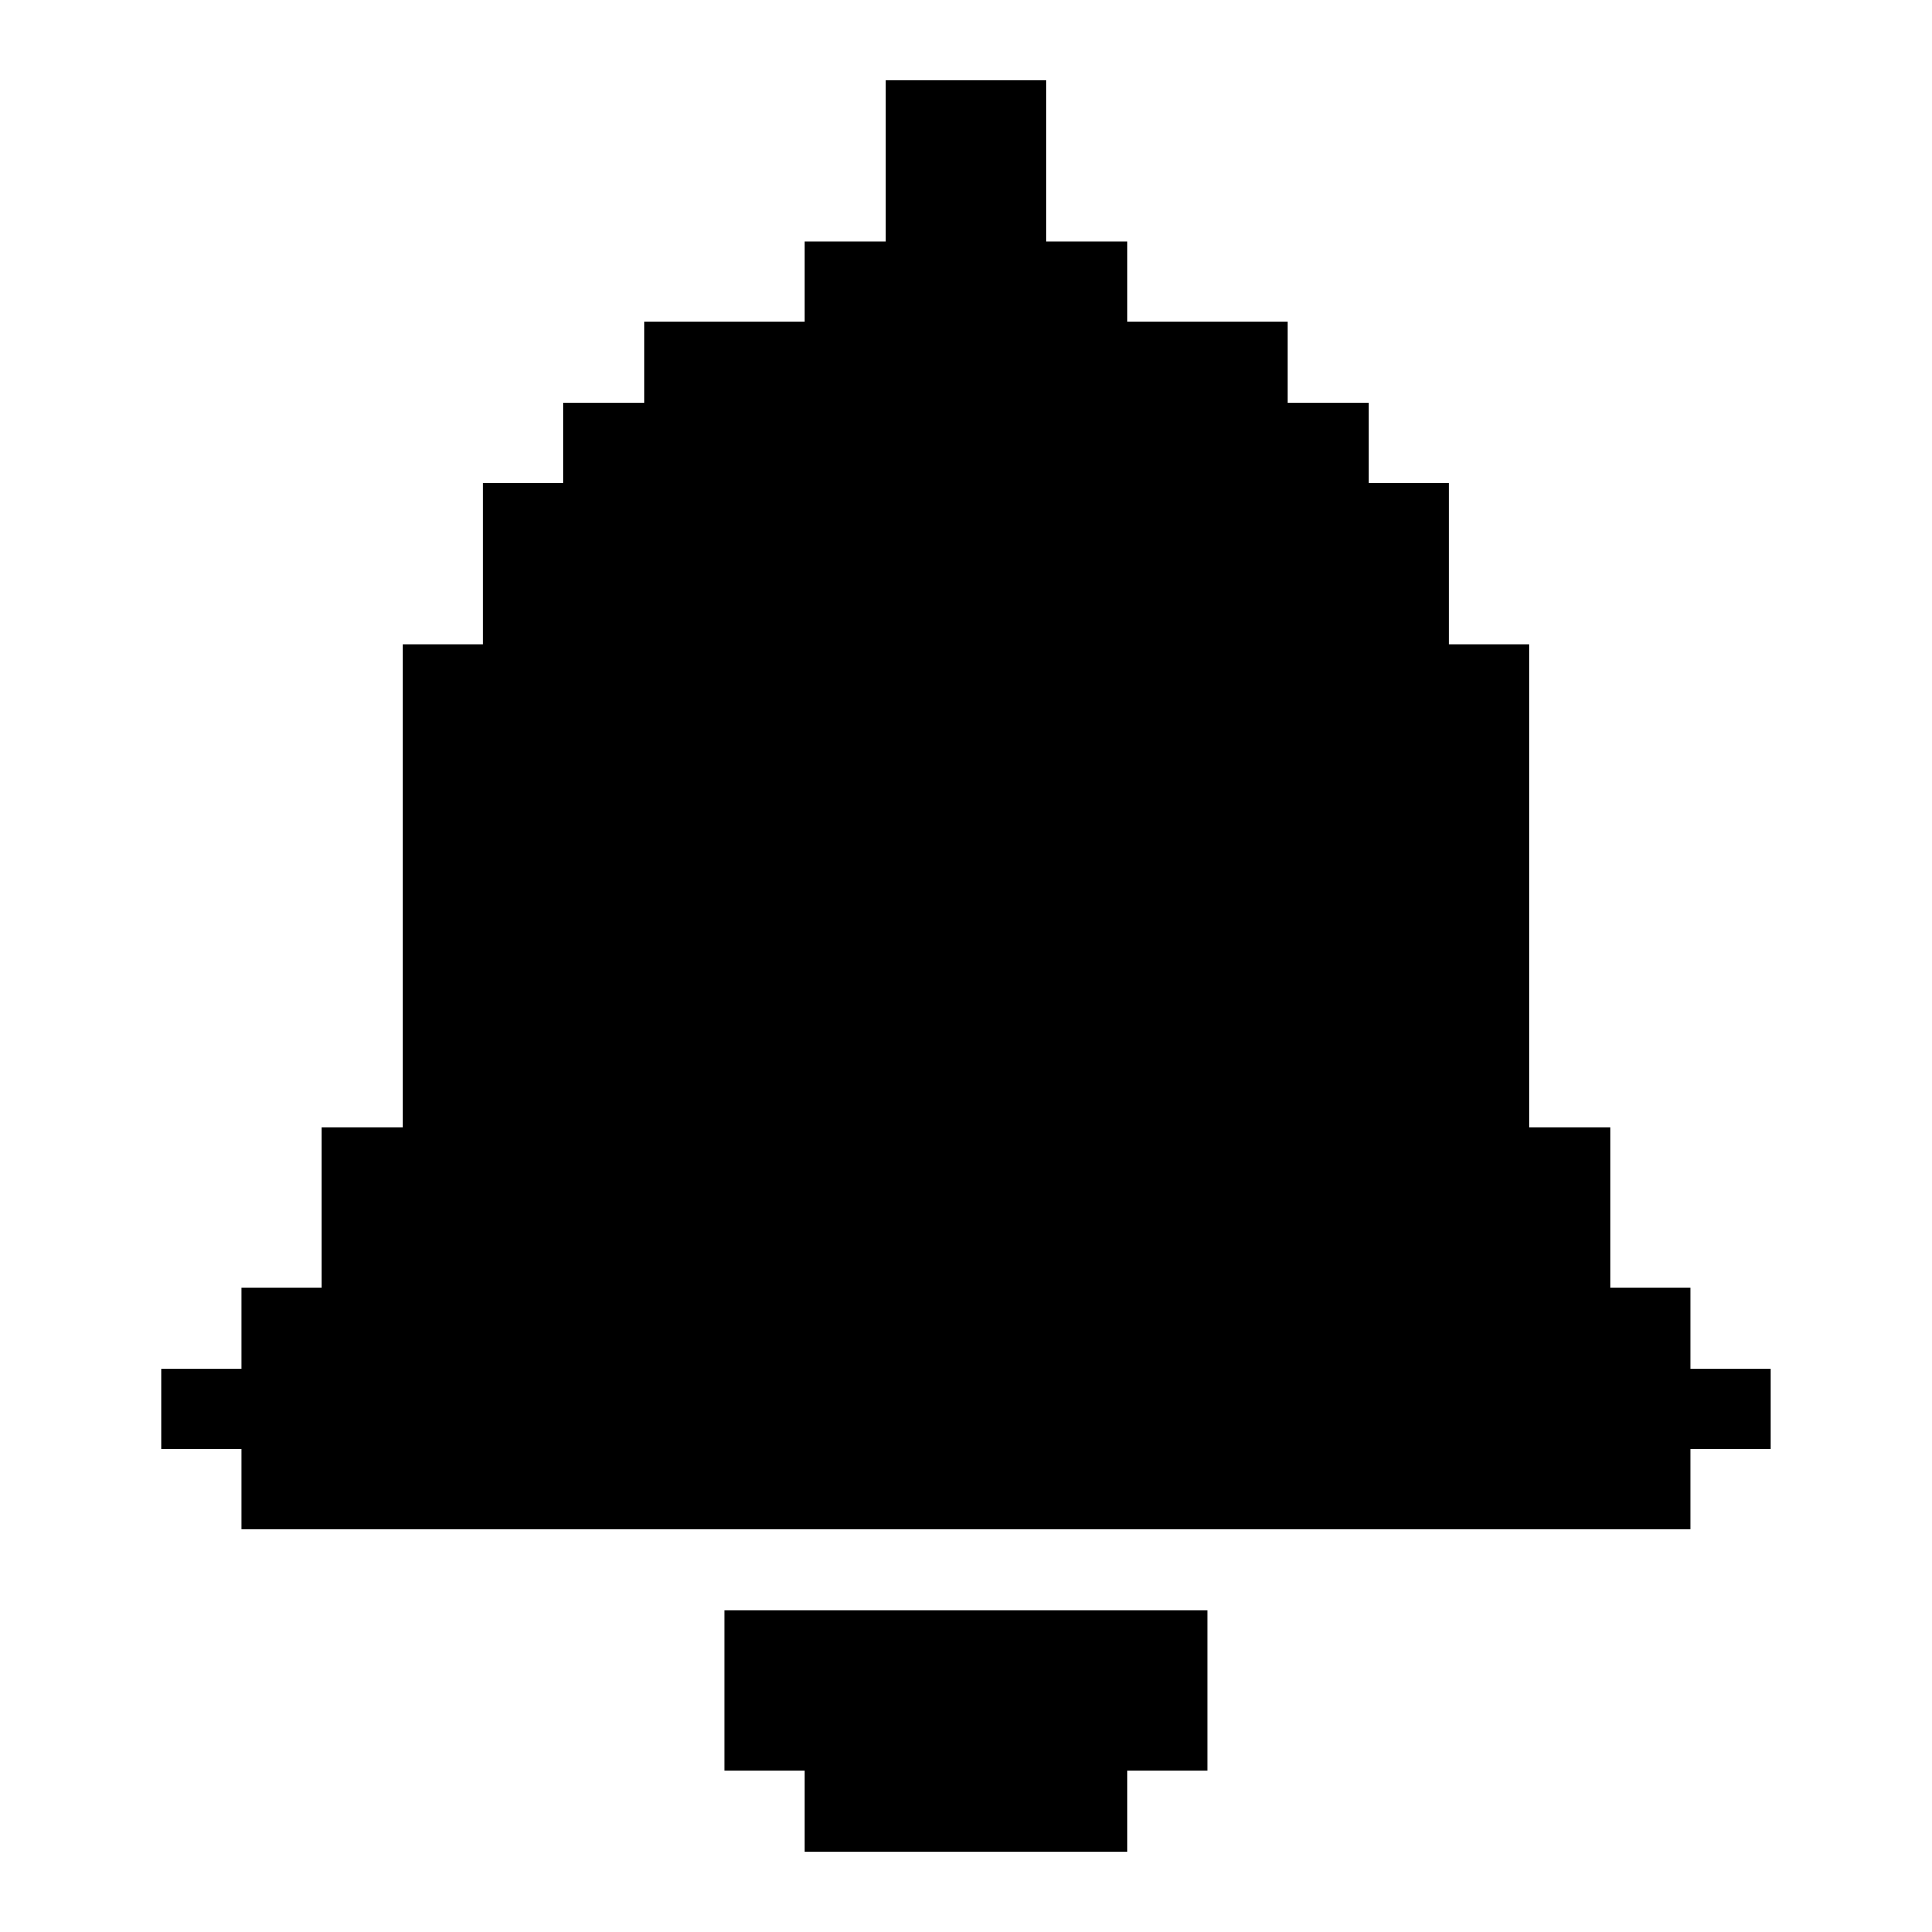
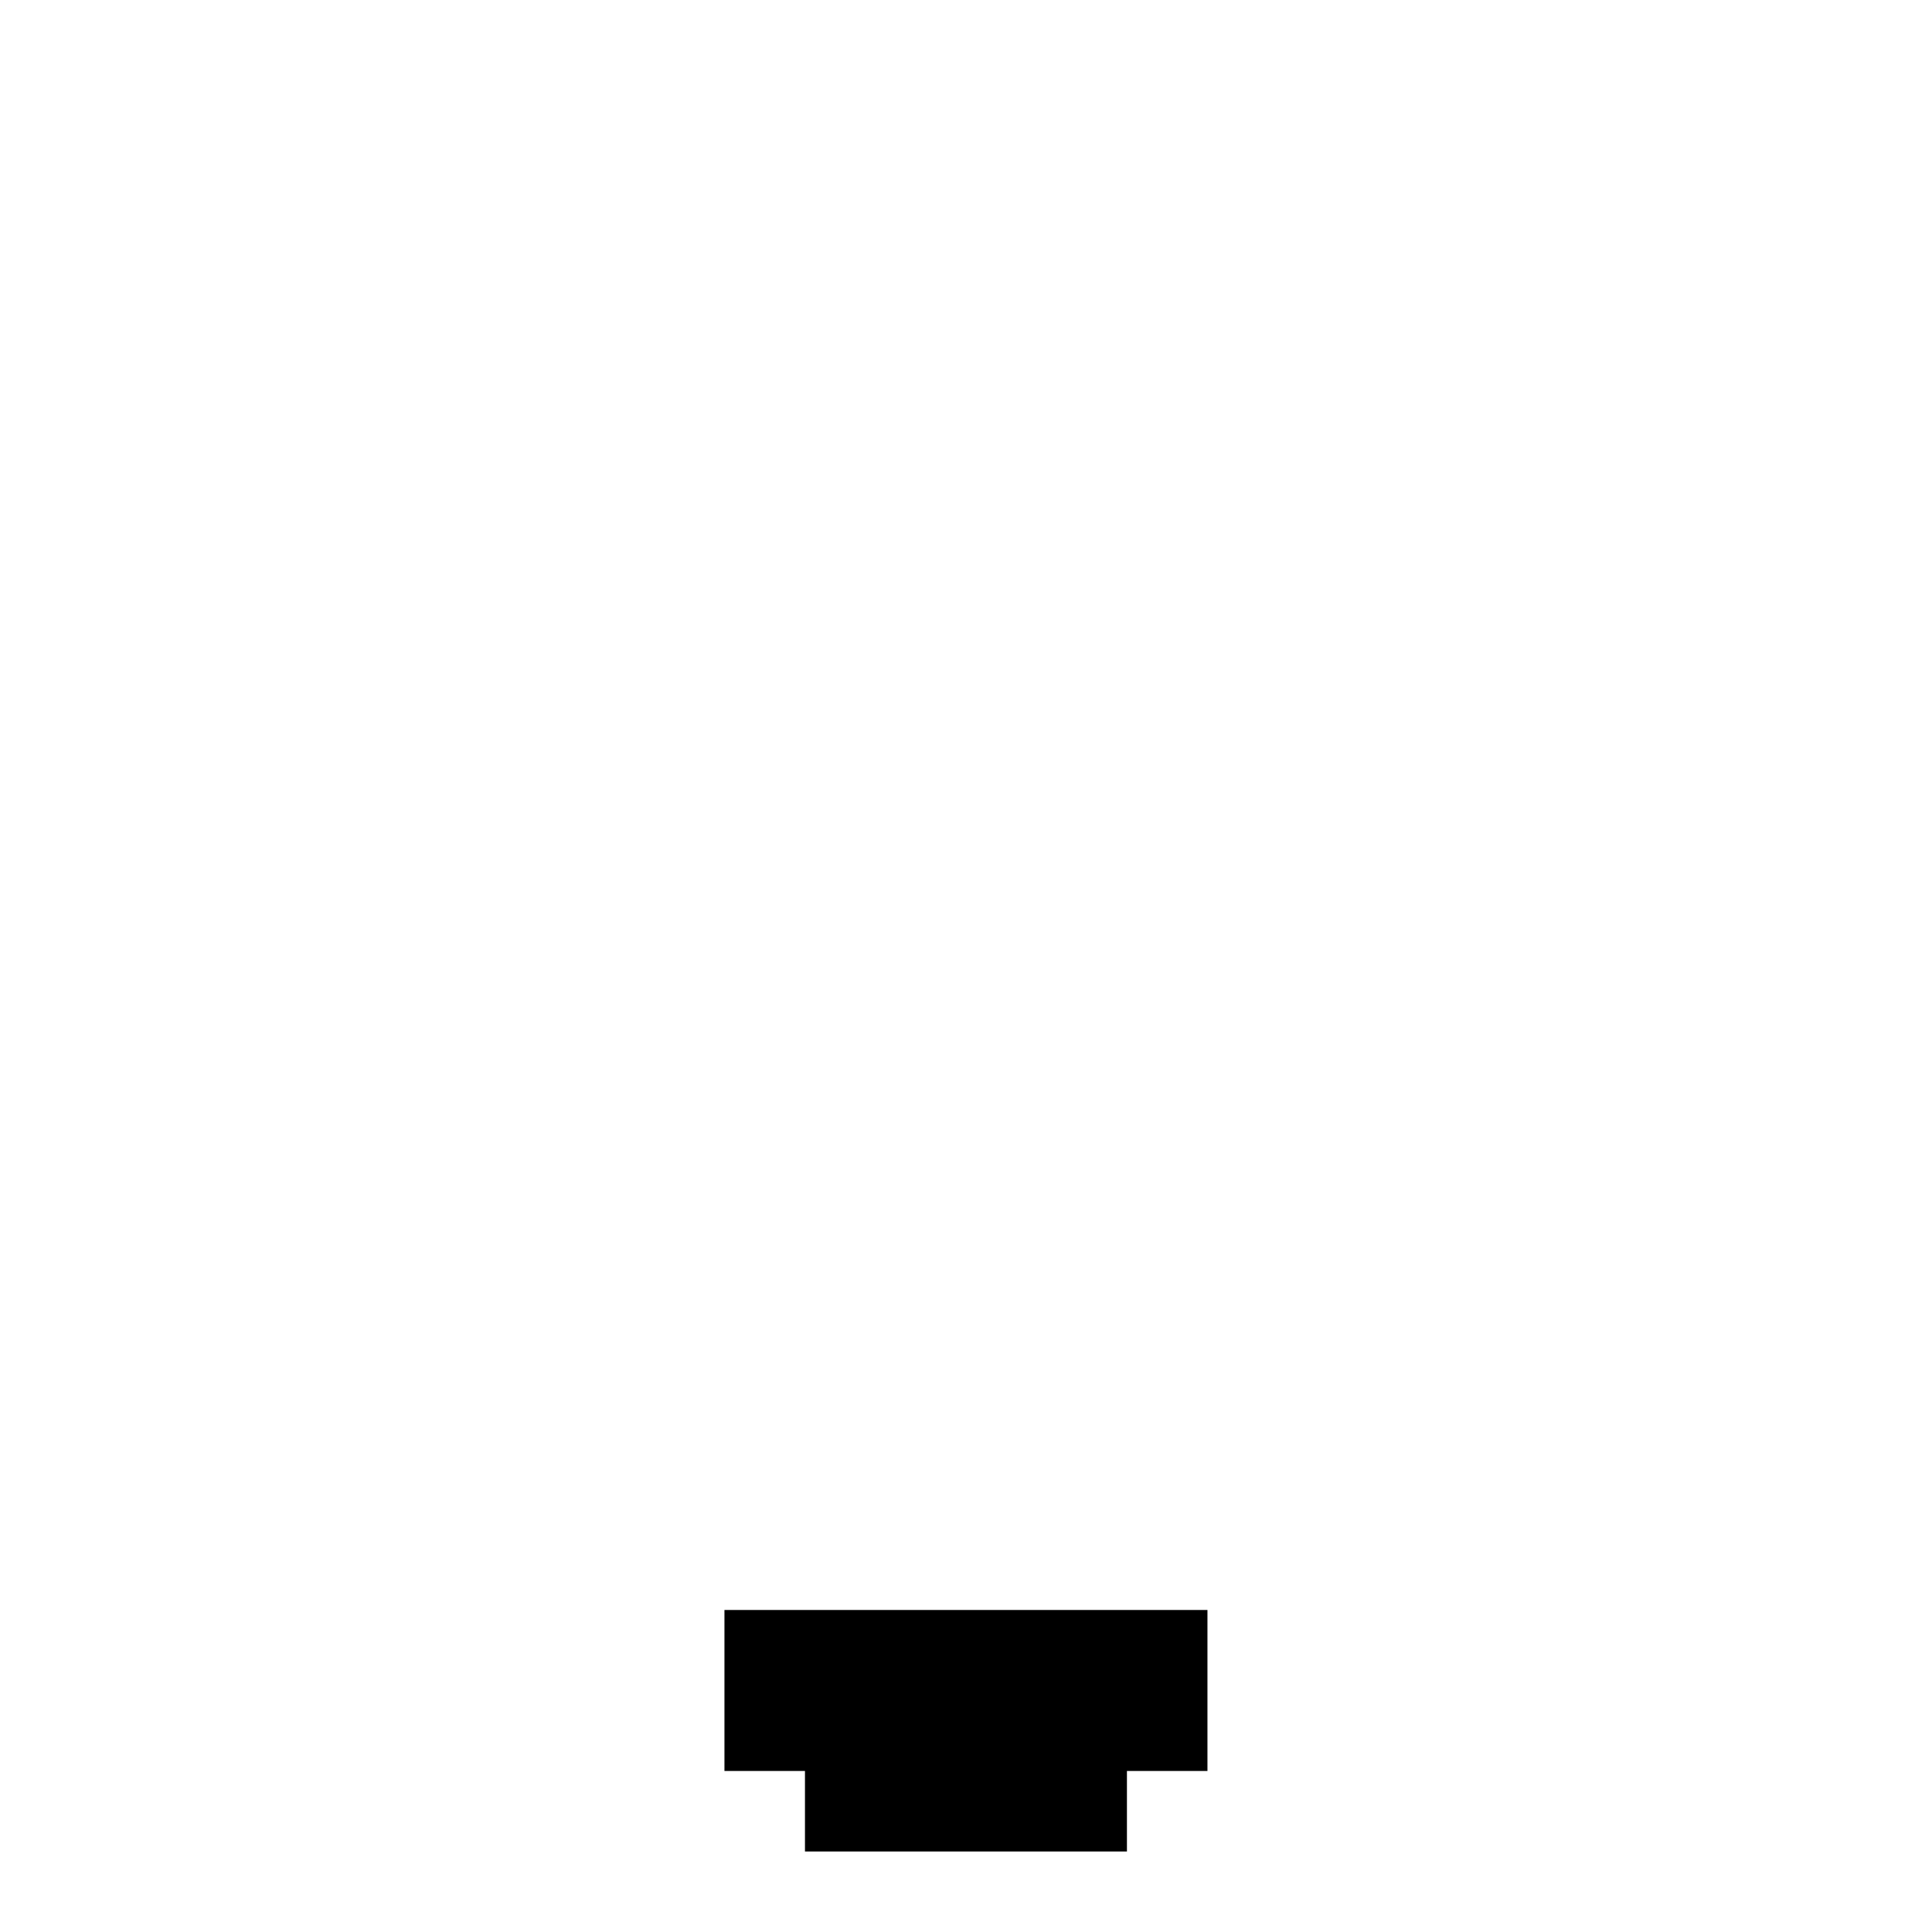
<svg xmlns="http://www.w3.org/2000/svg" width="40" height="40" viewBox="0 0 40 40" fill="none">
  <path d="M24.999 33.333V36.666H23.332V38.333H16.666V36.666H14.999V33.333H24.999Z" fill="black" />
-   <path d="M36.666 28.334V30H34.999V31.667H4.999V30H3.333V28.334H4.999V26.667H6.666V23.334H8.333V13.334H9.999V10H11.666V8.334H13.332V6.667H16.666V5H18.332V1.667H21.666V5H23.332V6.667H26.666V8.334H28.332V10H29.999V13.334H31.666V23.334H33.333V26.667H34.999V28.334H36.666Z" fill="black" />
</svg>